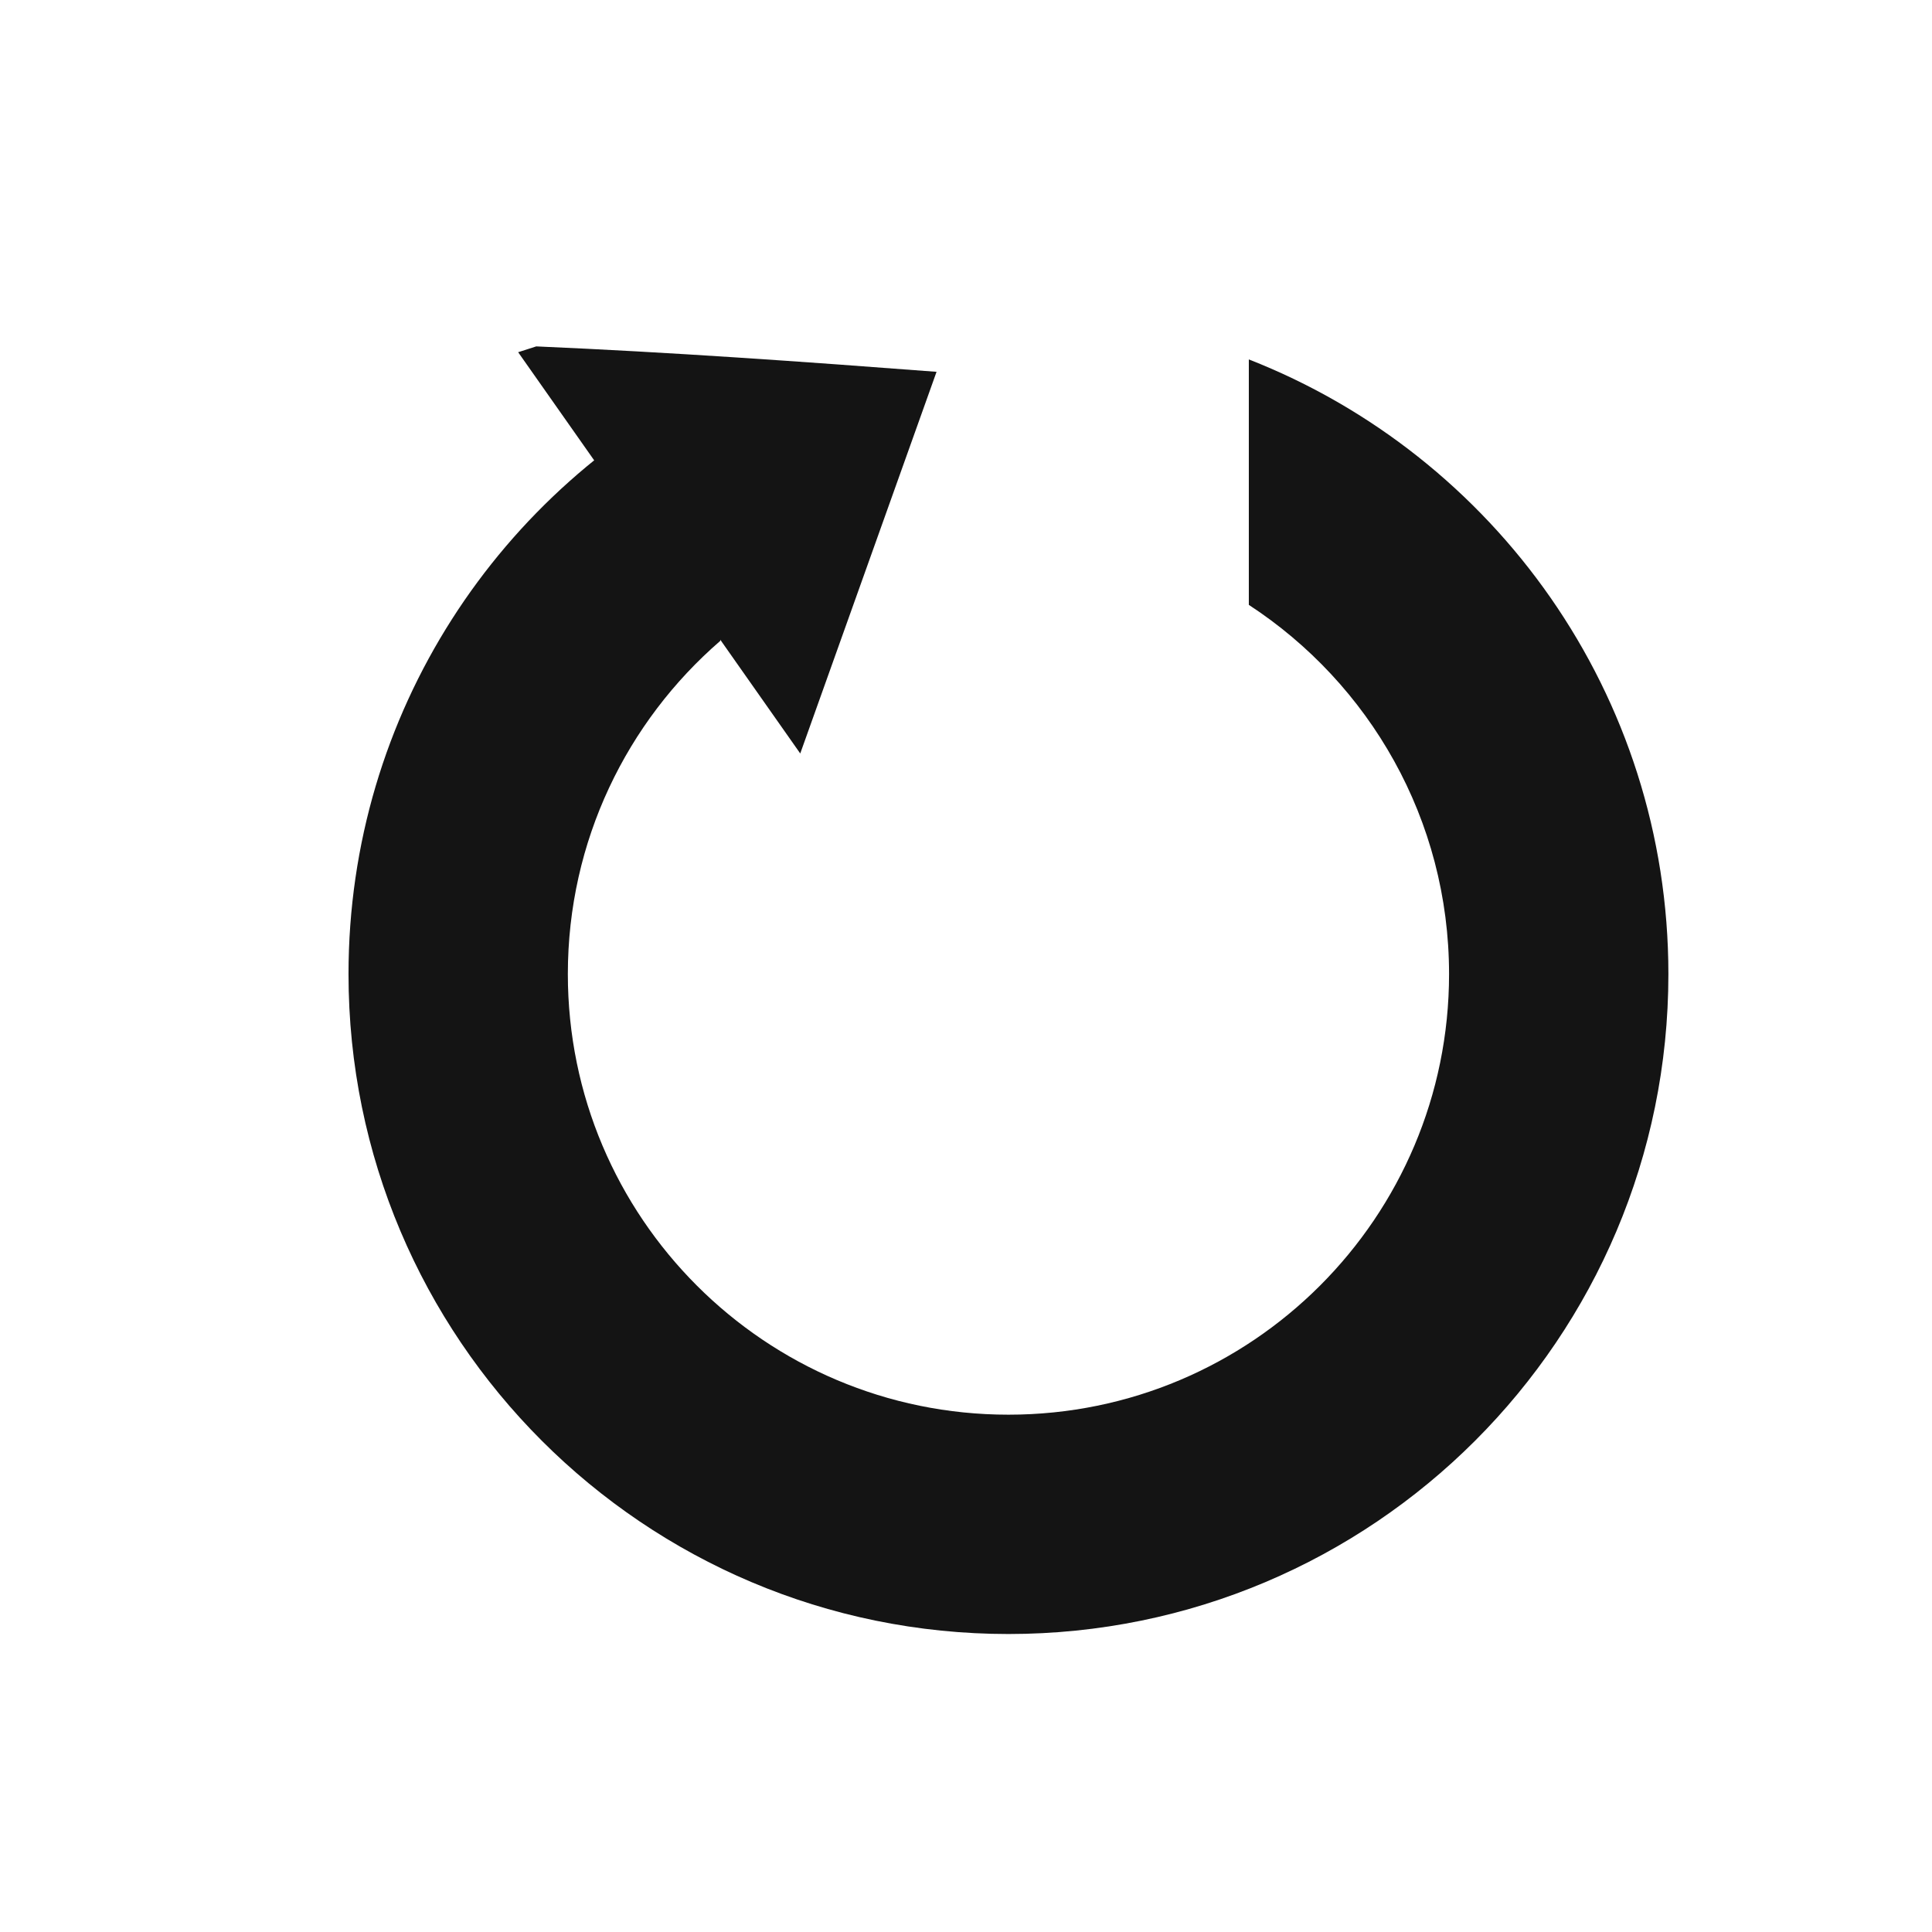
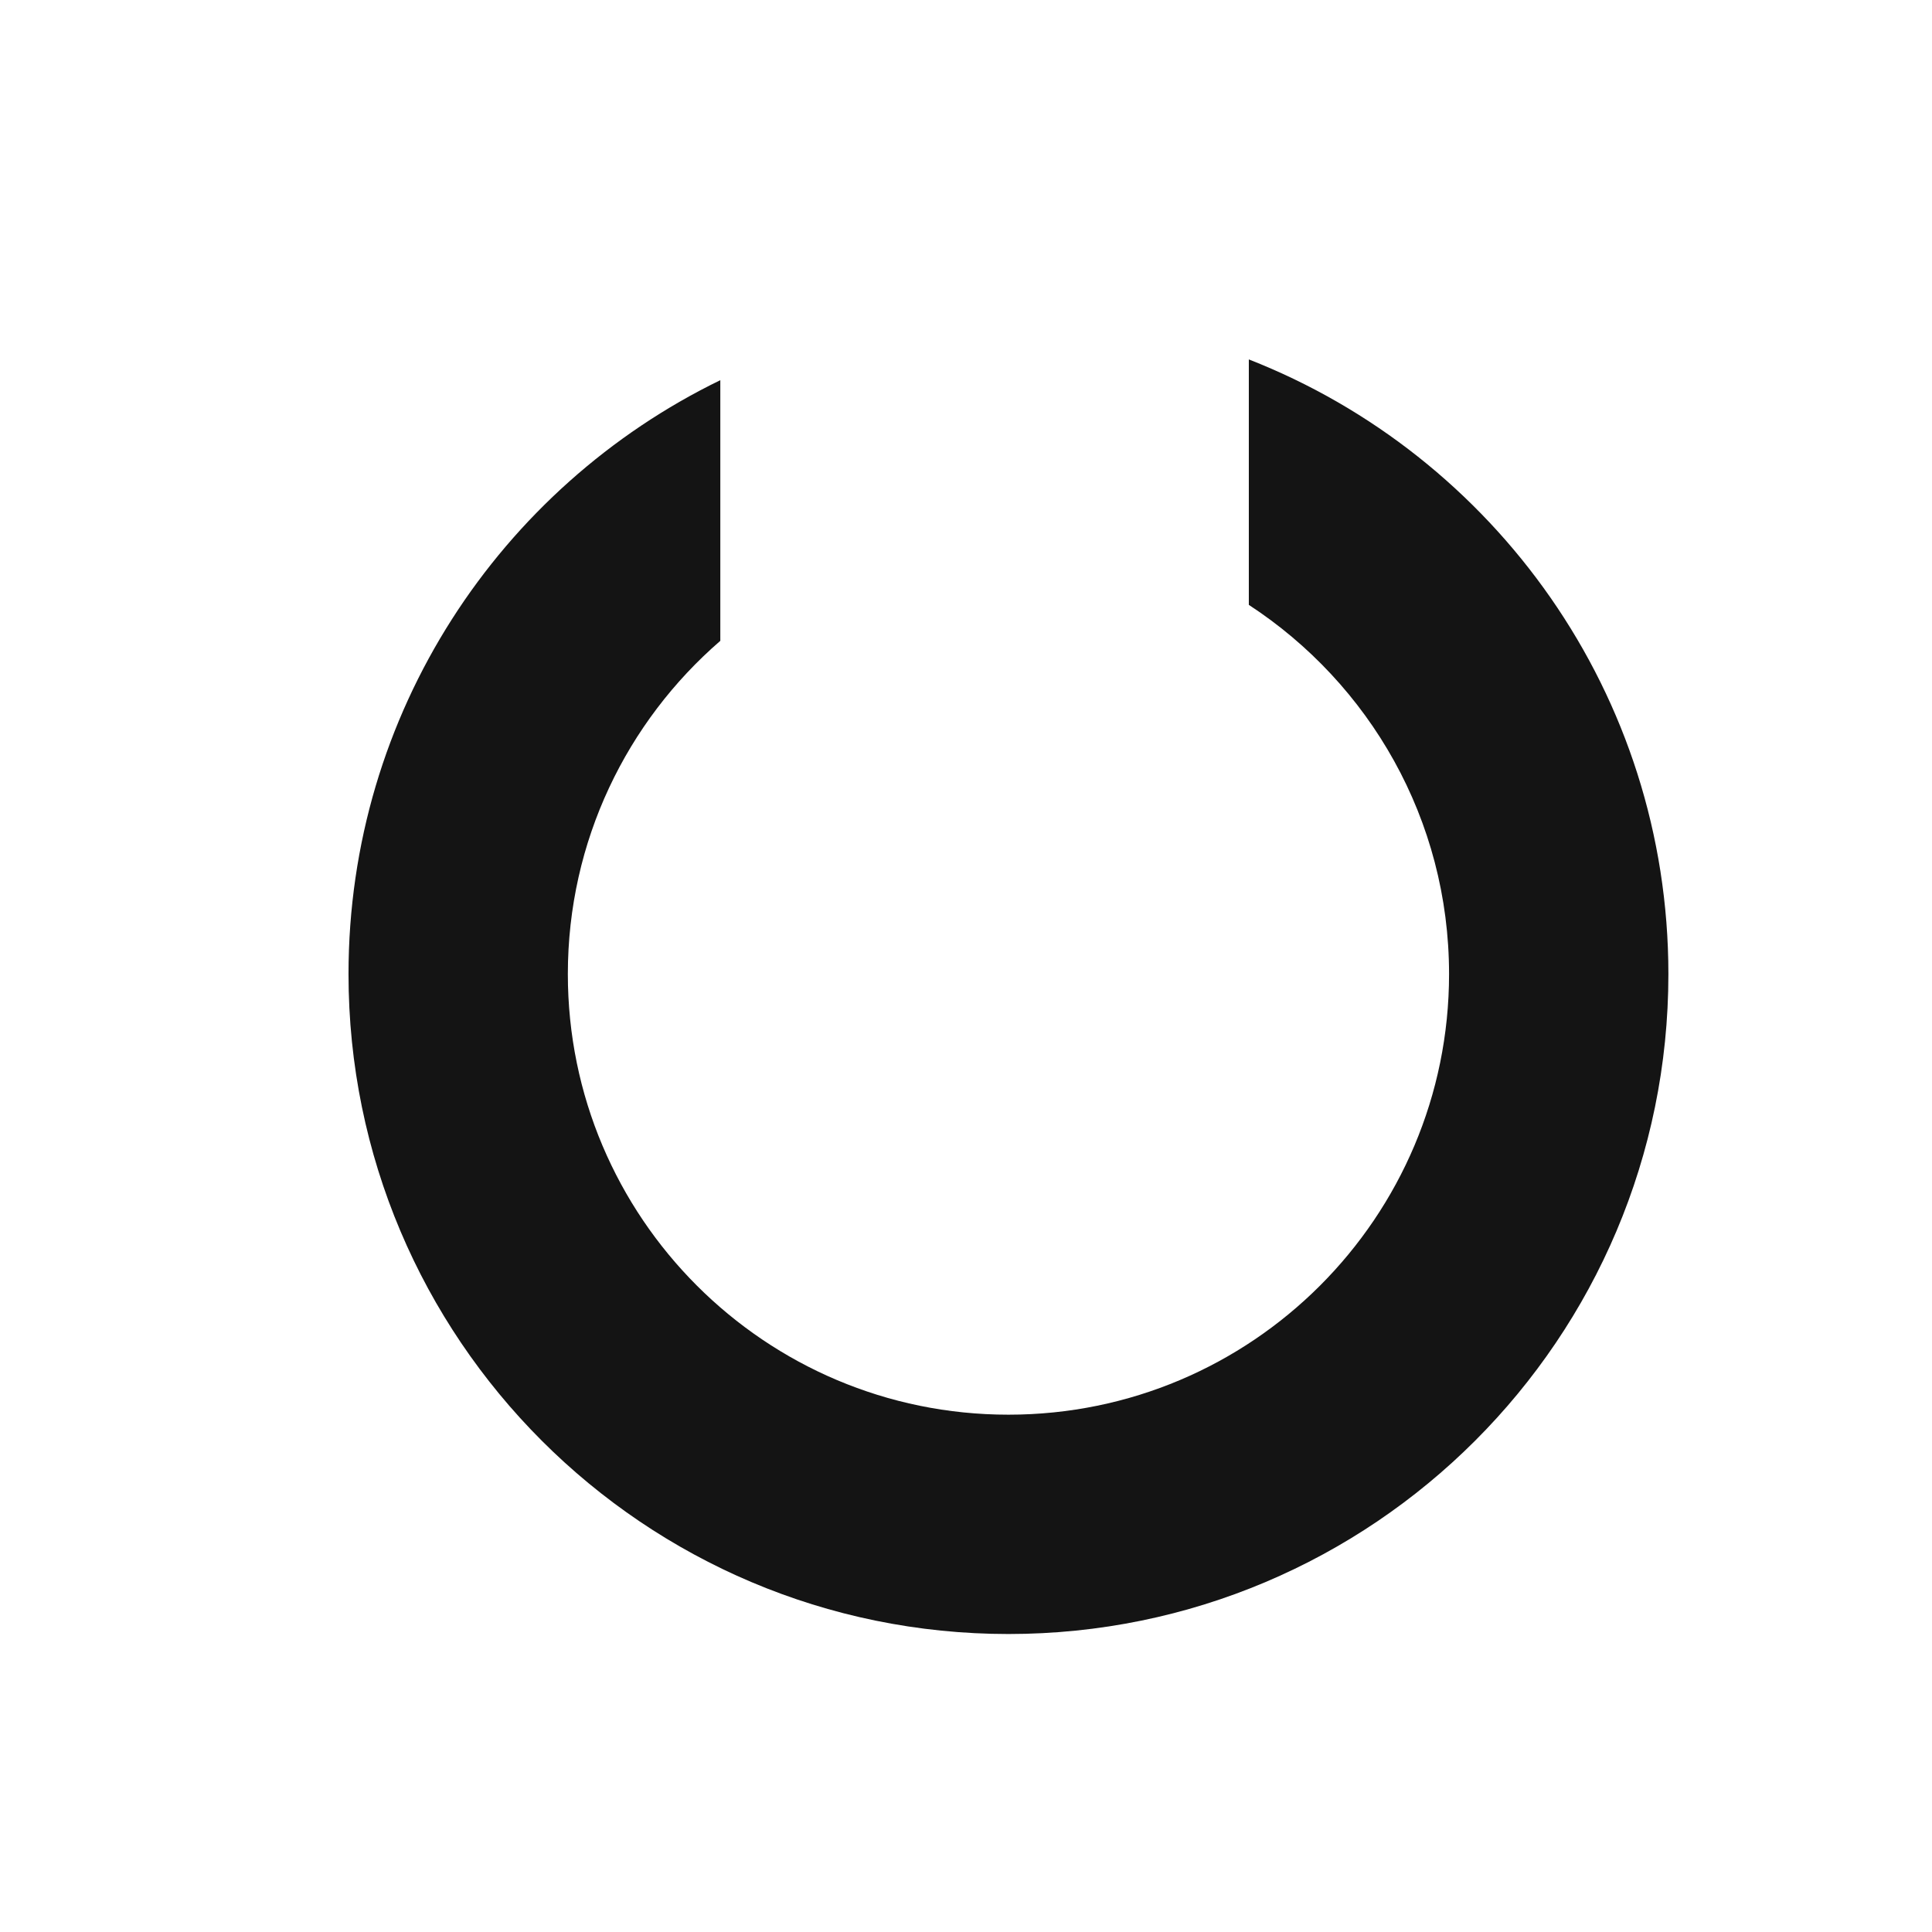
<svg xmlns="http://www.w3.org/2000/svg" xmlns:ns1="http://vectornator.io" height="100%" stroke-miterlimit="10" style="fill-rule:nonzero;clip-rule:evenodd;stroke-linecap:round;stroke-linejoin:round;" version="1.1" viewBox="0 0 1024 1024" width="100%" xml:space="preserve">
  <defs />
  <g id="Calque-1" ns1:layerName="Calque 1">
    <path d="M661.906 190.5L661.906 320.594C725.779 362.268 768.031 434.326 768.031 516.281C768.031 645.256 663.475 749.812 534.5 749.812C405.525 749.812 300.969 645.256 300.969 516.281C300.969 445.708 332.3 382.478 381.781 339.656L381.781 201.5C265.125 258.211 184.719 377.855 184.719 516.281C184.719 709.464 341.318 866.062 534.5 866.062C727.683 866.062 884.281 709.464 884.281 516.281C884.281 368.066 792.065 241.453 661.906 190.5Z" fill="#141414" fill-rule="nonzero" opacity="1" stroke="none" />
-     <path d="M274.63 186.68C349.389 293.02 349.389 293.02 424.148 399.36C460.269 298.214 460.269 298.214 496.39 197.069C425.588 191.67 354.806 186.651 284.222 183.599" fill="#141414" fill-rule="nonzero" opacity="1" stroke="none" />
  </g>
</svg>